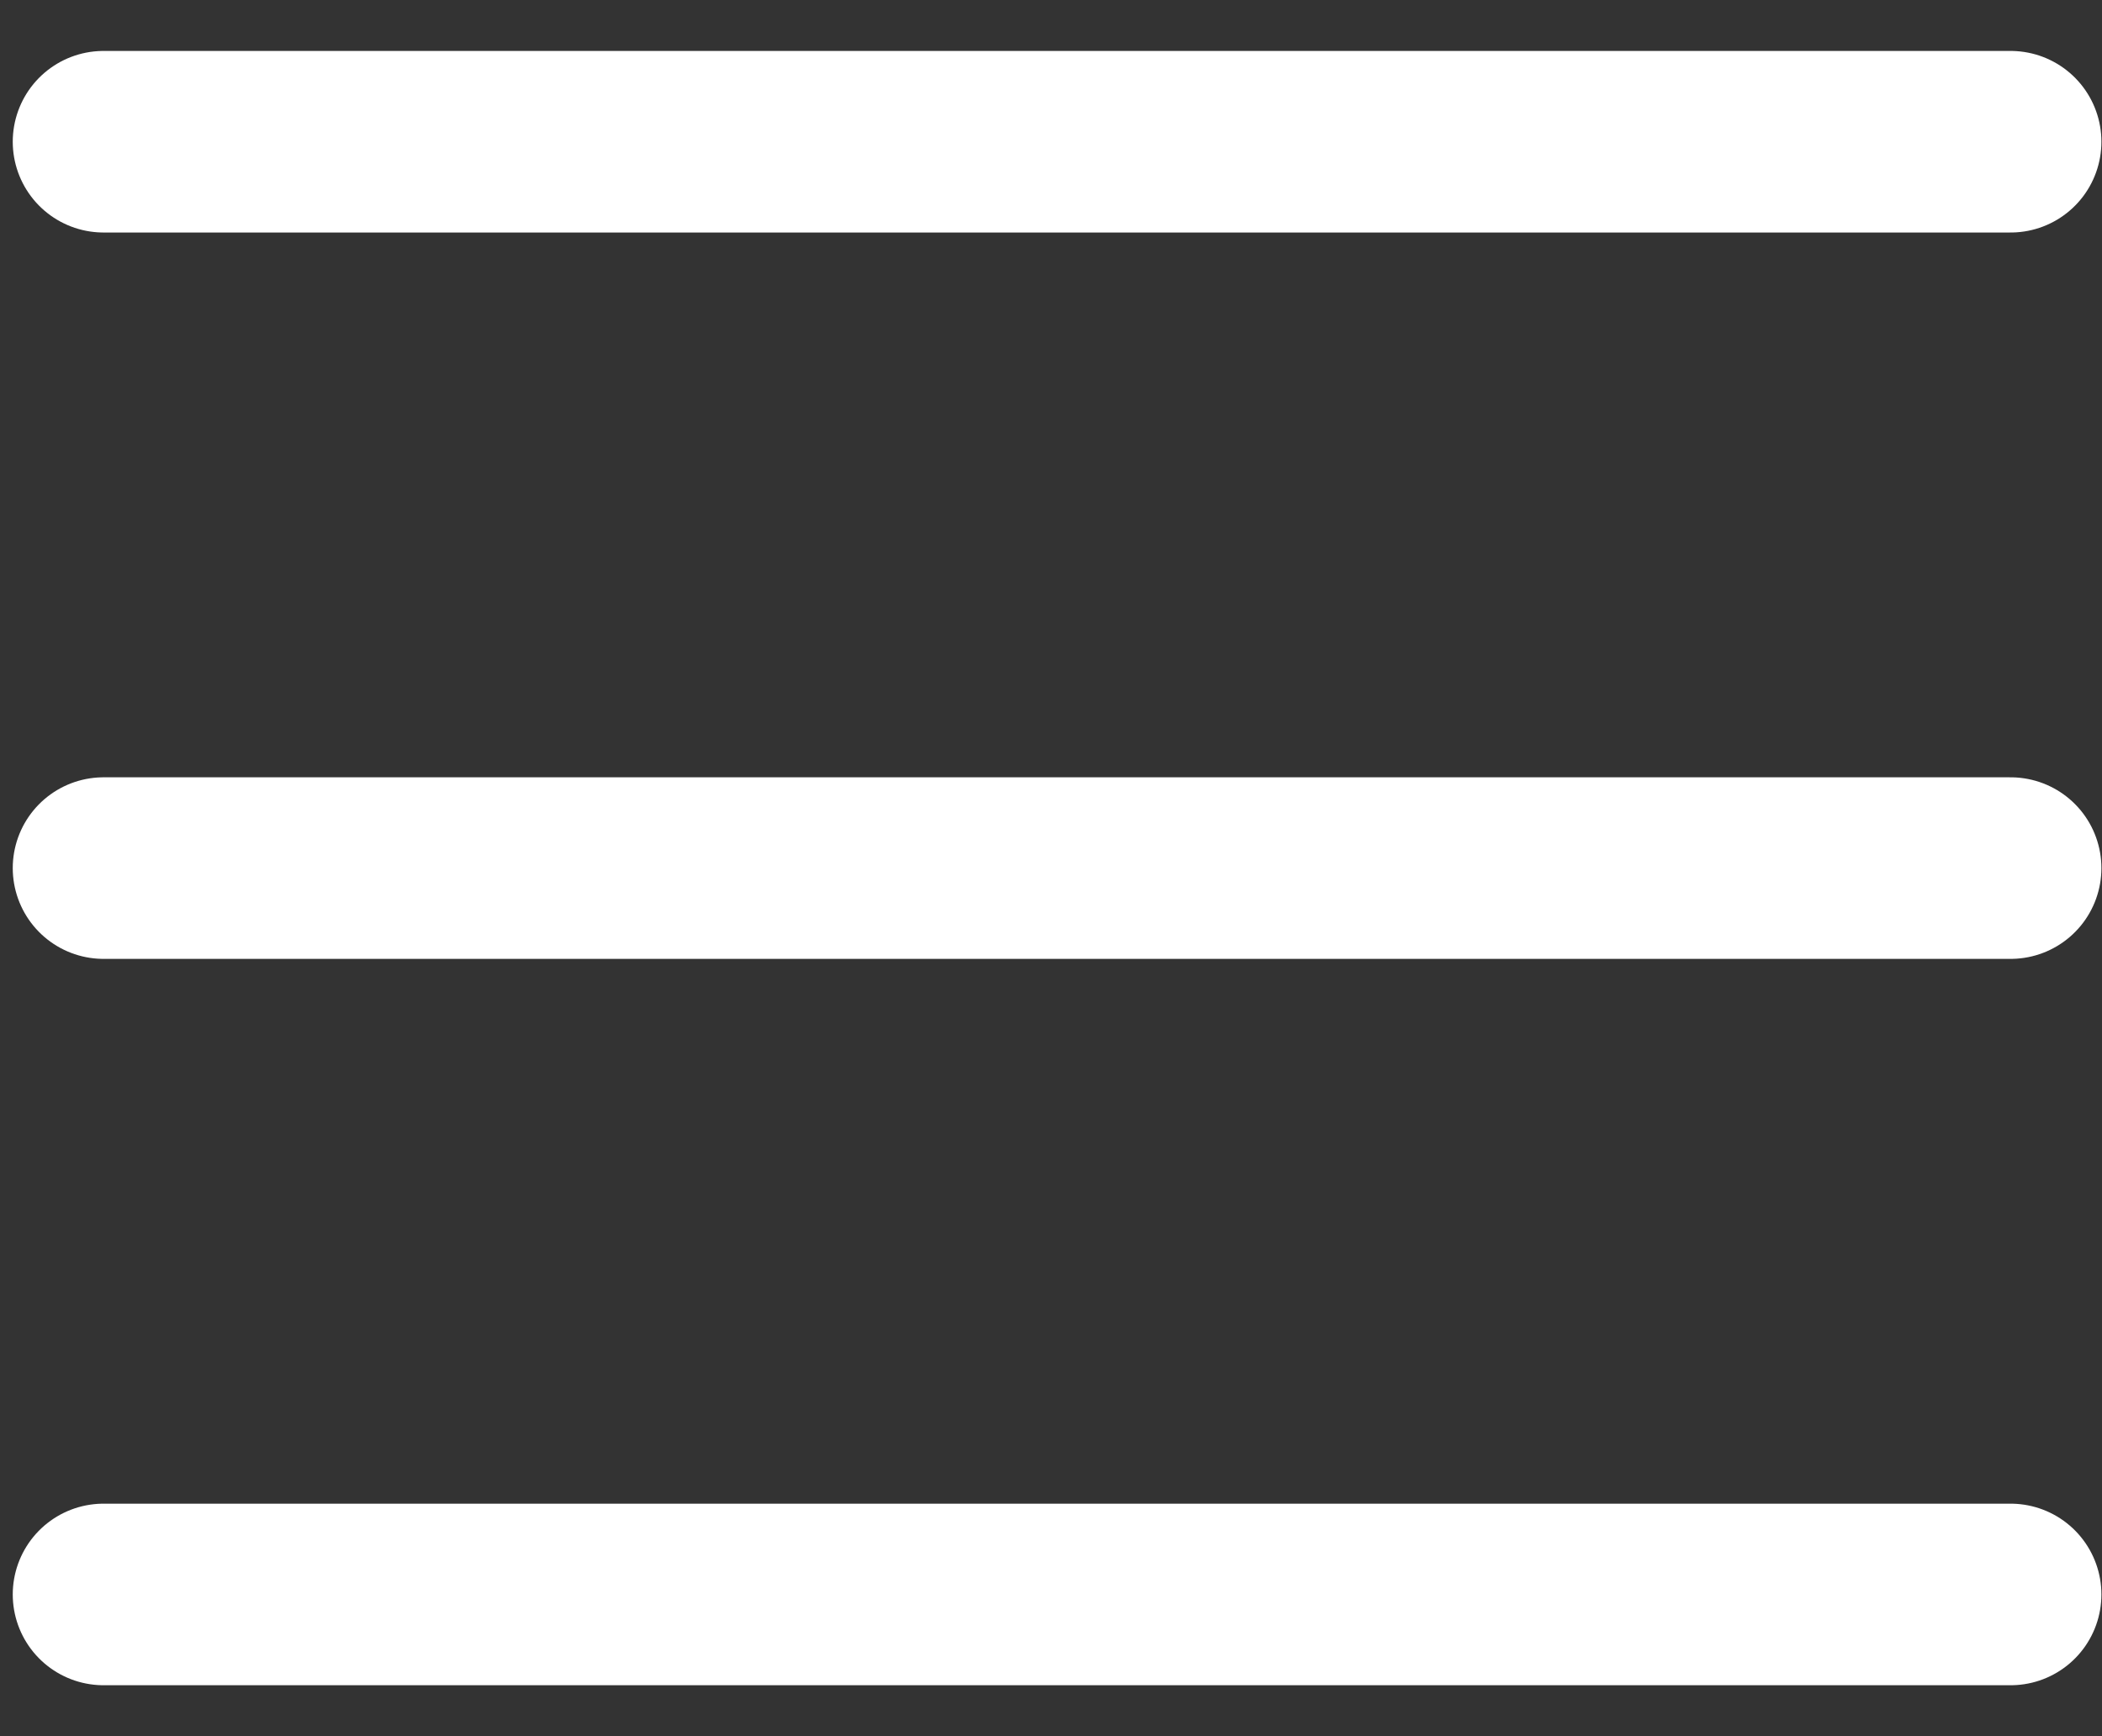
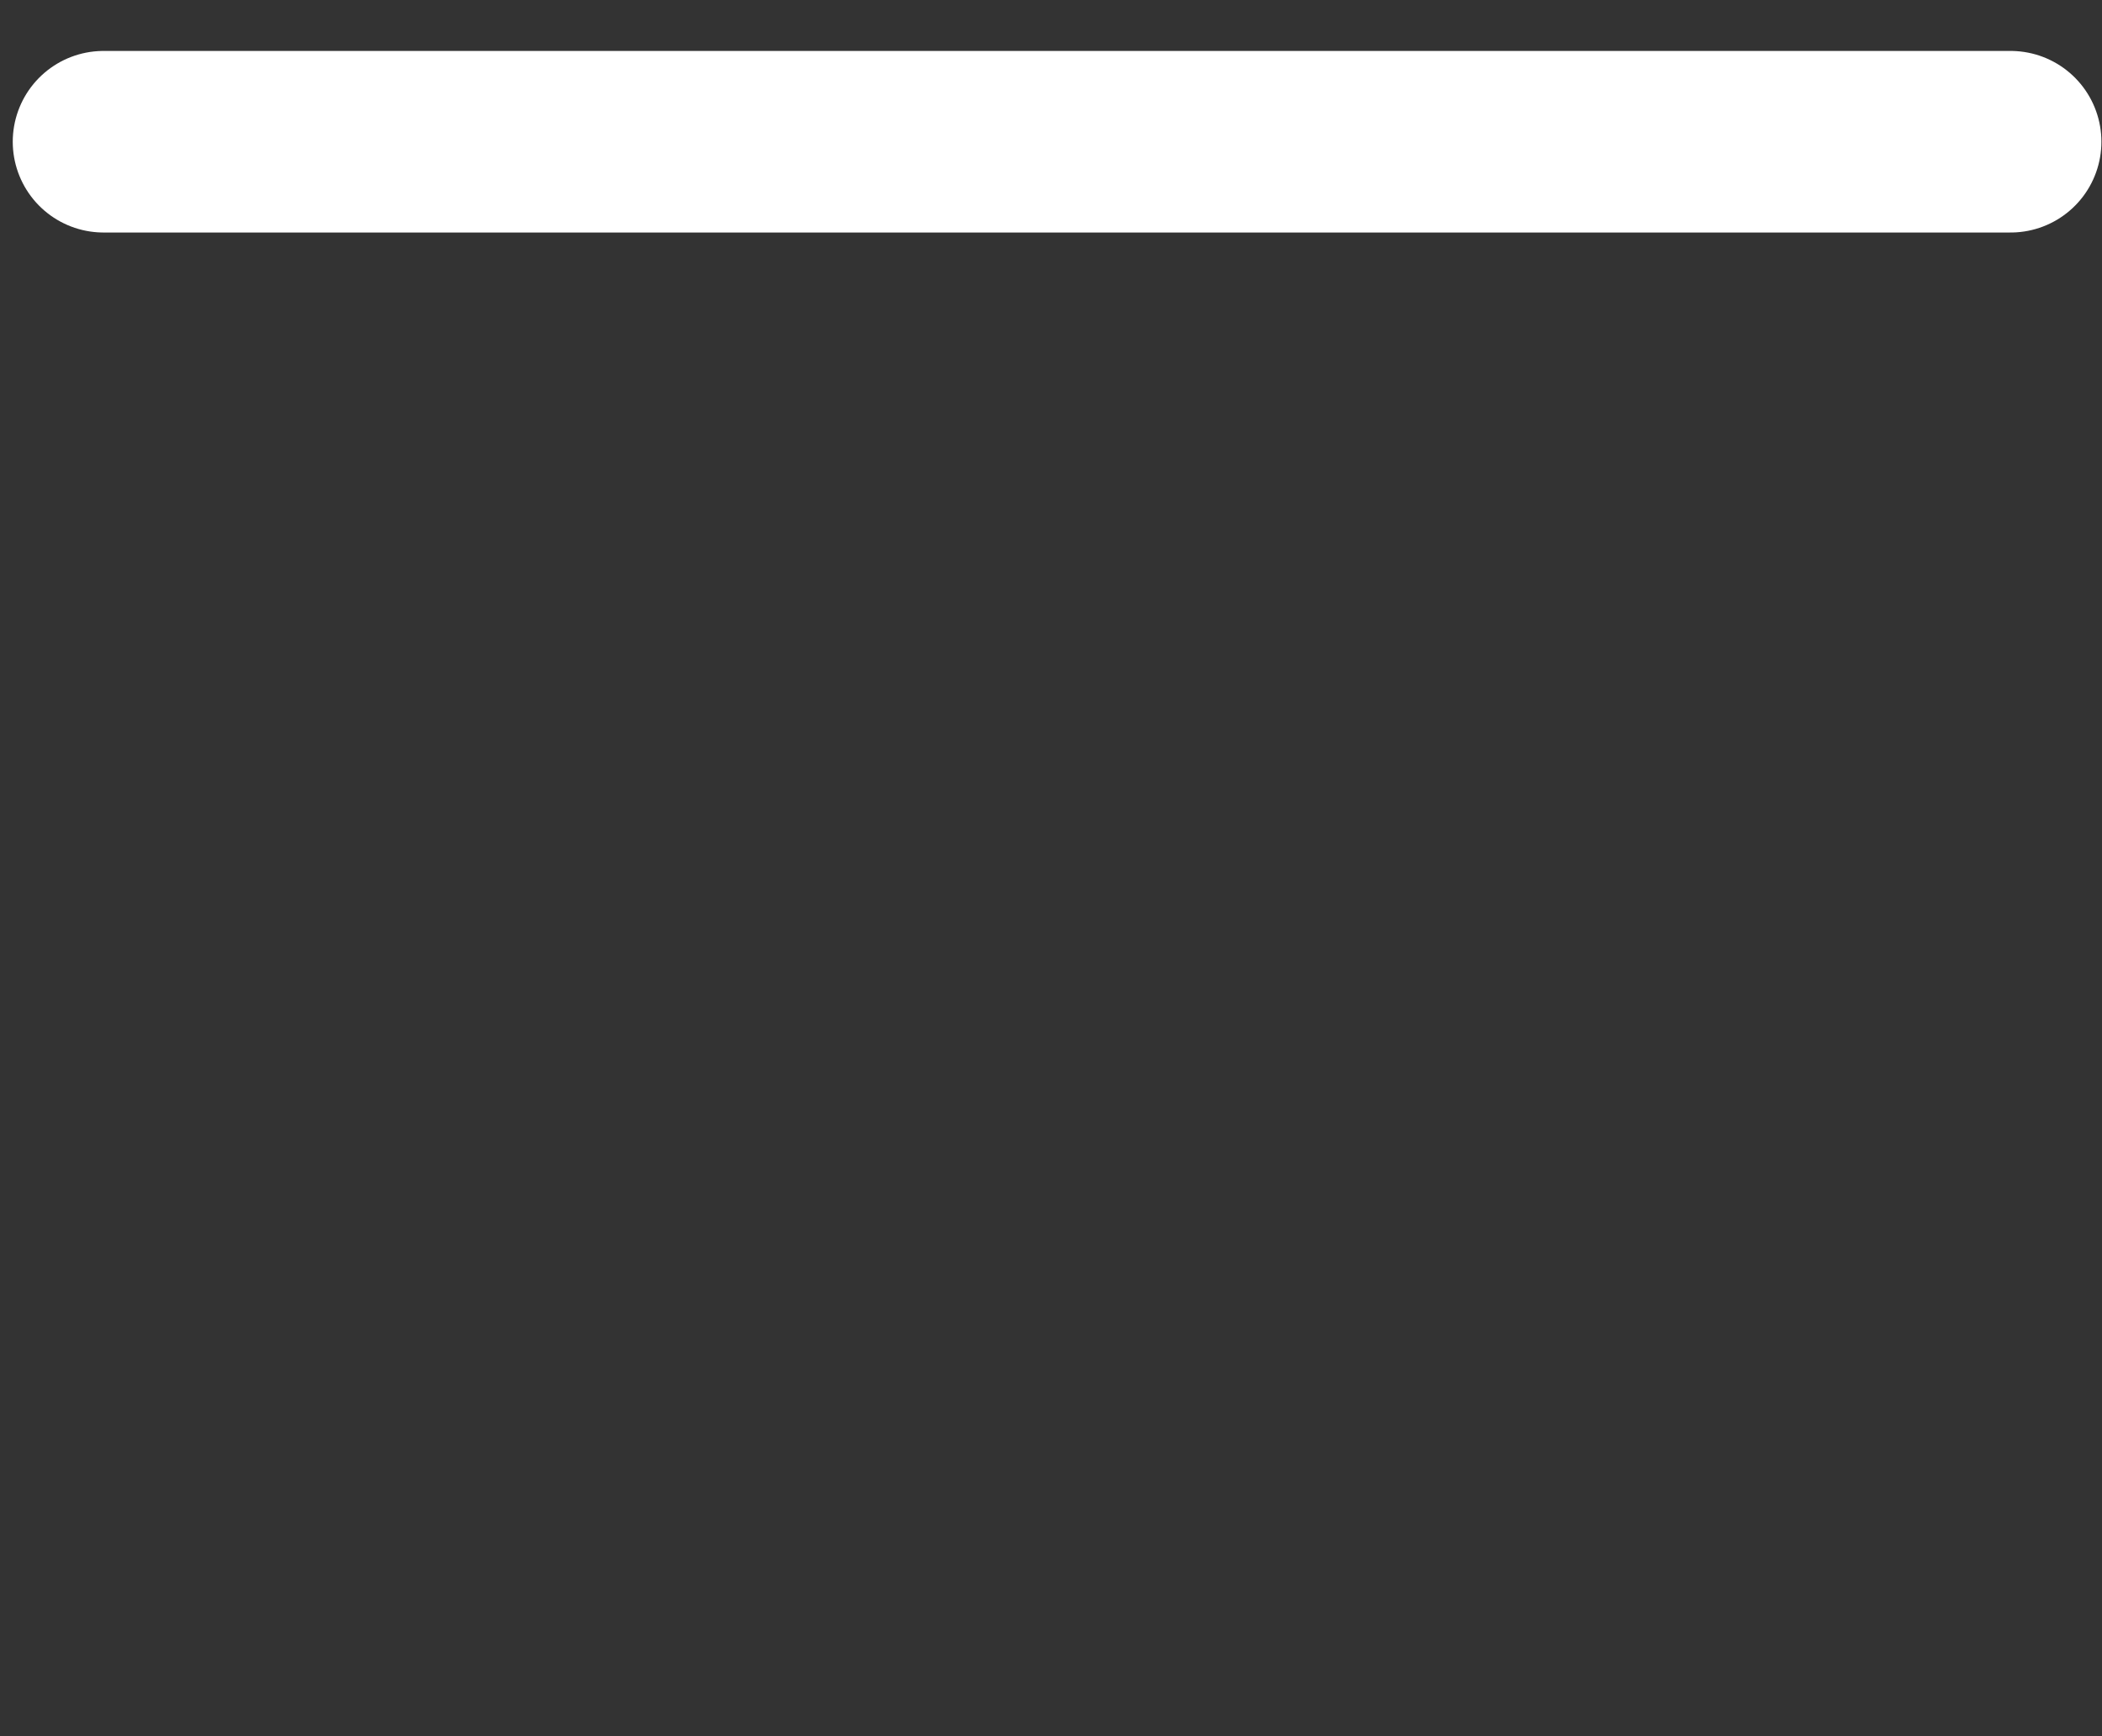
<svg xmlns="http://www.w3.org/2000/svg" width="23" height="19" viewBox="0 0 23 19" fill="none">
  <rect x="0" y="0" width="23" height="19" fill="#333333" stroke="none" />
  <path d="M1.133 1.551L22 1.551" stroke="white" stroke-width="1.987" stroke-linecap="round" />
-   <path d="M1.133 9.5L22 9.5" stroke="white" stroke-width="1.987" stroke-linecap="round" />
-   <path d="M1.133 17.449L22 17.449" stroke="white" stroke-width="1.987" stroke-linecap="round" />
</svg>